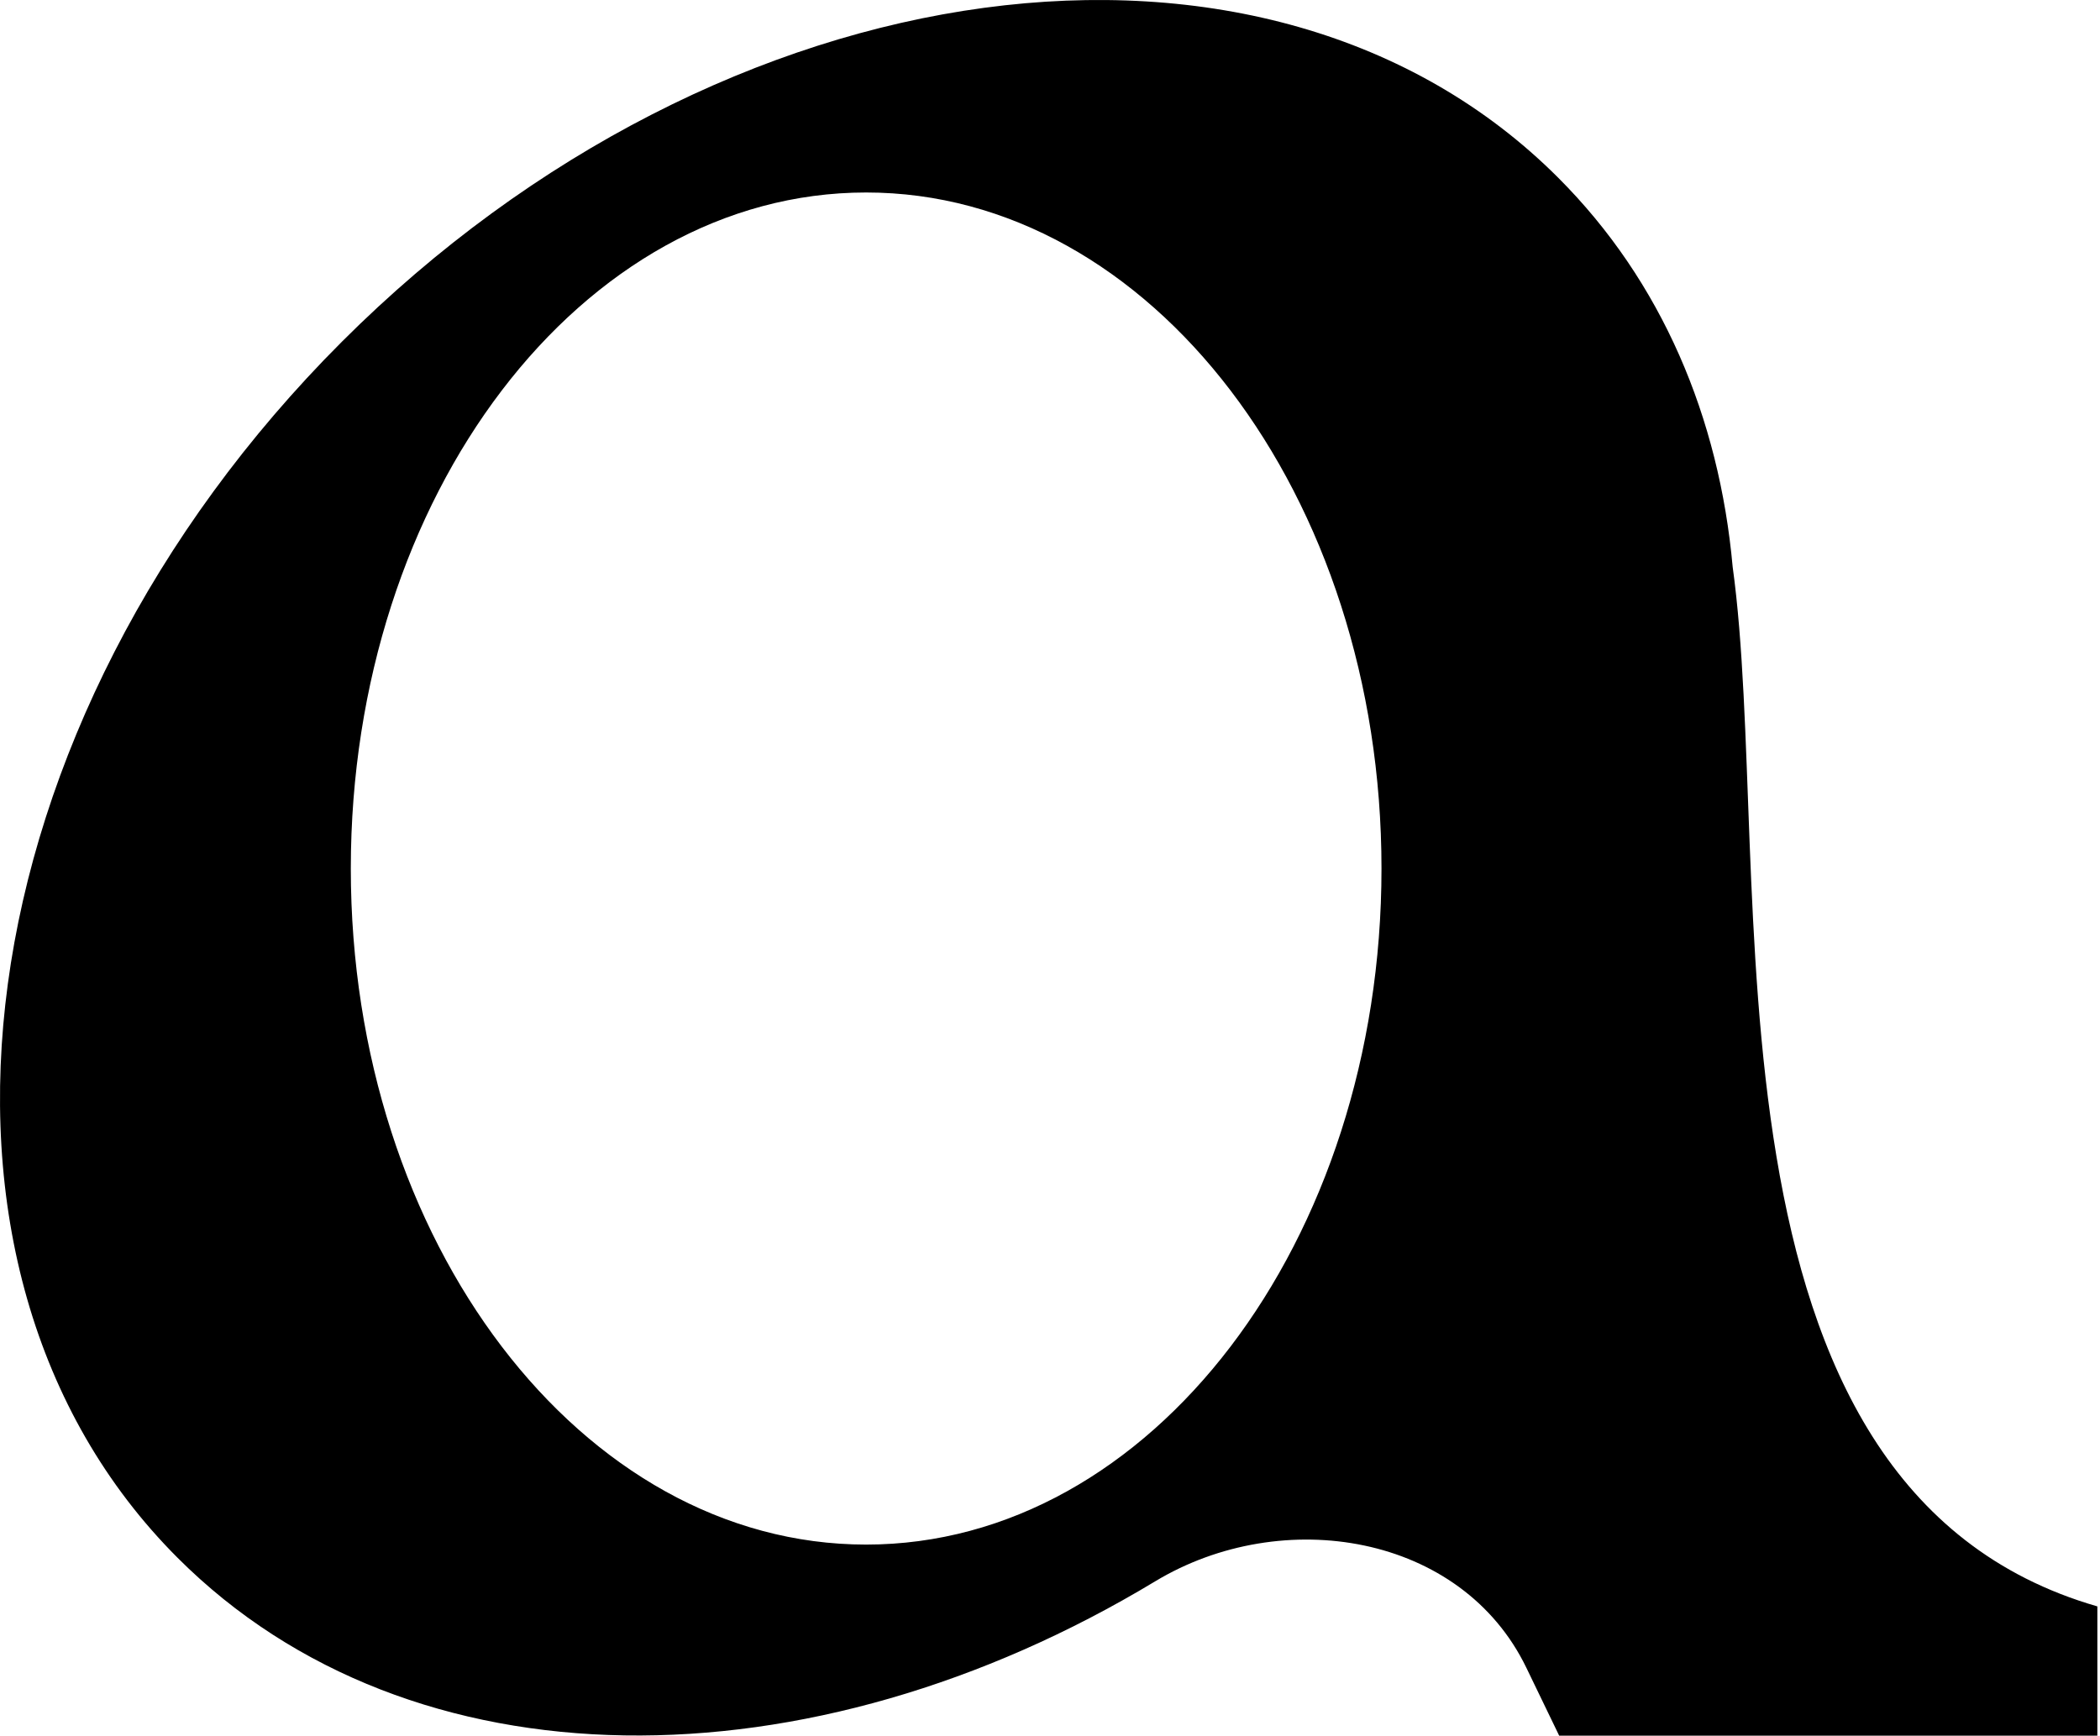
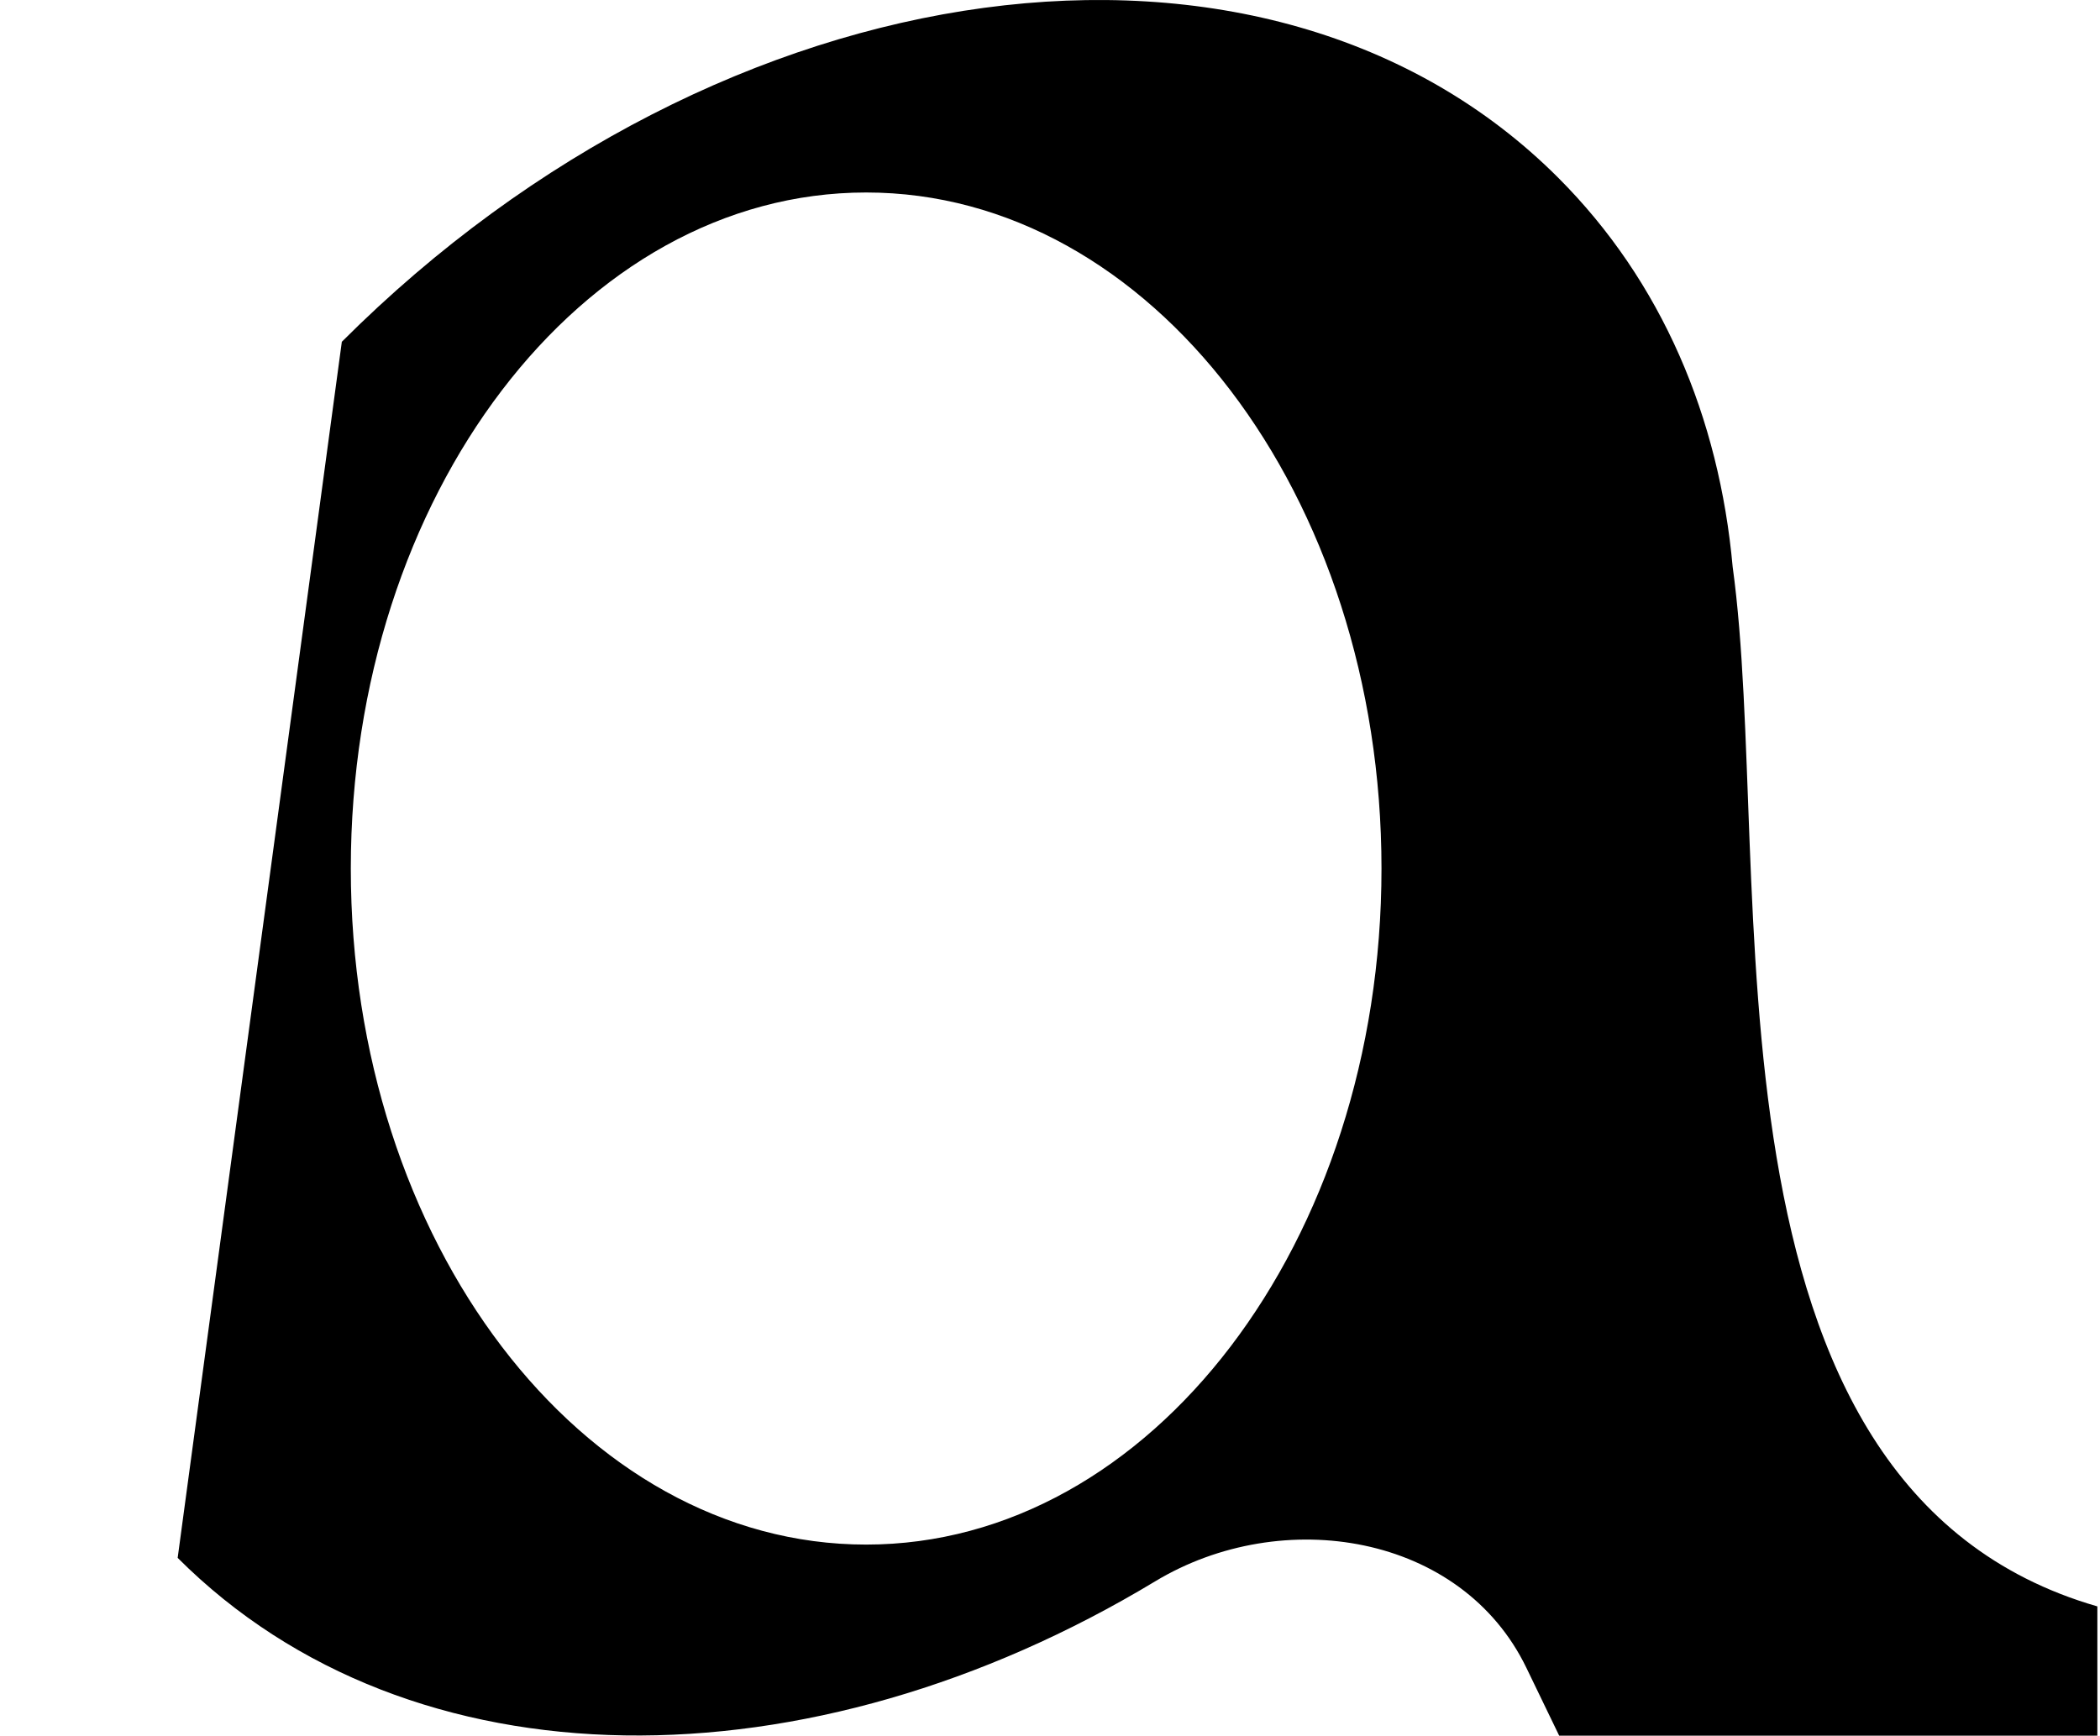
<svg xmlns="http://www.w3.org/2000/svg" width="398" height="329" viewBox="0 0 398 329" fill="none">
-   <path fill-rule="evenodd" clip-rule="evenodd" d="M33.672 295.301C77.983 339.613 153.47 339.245 218.912 299.762C243.075 285.184 277.016 290.74 289.292 316.15L295.5 329C327 329 372.5 329 397.5 329V304.5C319.5 282 336.38 165.39 328.383 107.47C325.828 79.133 314.963 53.334 295.301 33.672C240.237 -21.392 137.032 -7.462 64.785 64.785C-7.462 137.032 -21.392 240.237 33.672 295.301ZM164.157 36.487C218.098 36.487 261.826 93.86 261.826 164.635C261.826 235.409 218.098 292.782 164.157 292.782C110.216 292.782 66.487 235.409 66.487 164.635C66.487 93.86 110.216 36.487 164.157 36.487Z" fill="black" />
+   <path fill-rule="evenodd" clip-rule="evenodd" d="M33.672 295.301C77.983 339.613 153.47 339.245 218.912 299.762C243.075 285.184 277.016 290.74 289.292 316.15L295.5 329C327 329 372.5 329 397.5 329V304.5C319.5 282 336.38 165.39 328.383 107.47C325.828 79.133 314.963 53.334 295.301 33.672C240.237 -21.392 137.032 -7.462 64.785 64.785ZM164.157 36.487C218.098 36.487 261.826 93.86 261.826 164.635C261.826 235.409 218.098 292.782 164.157 292.782C110.216 292.782 66.487 235.409 66.487 164.635C66.487 93.86 110.216 36.487 164.157 36.487Z" fill="black" />
</svg>